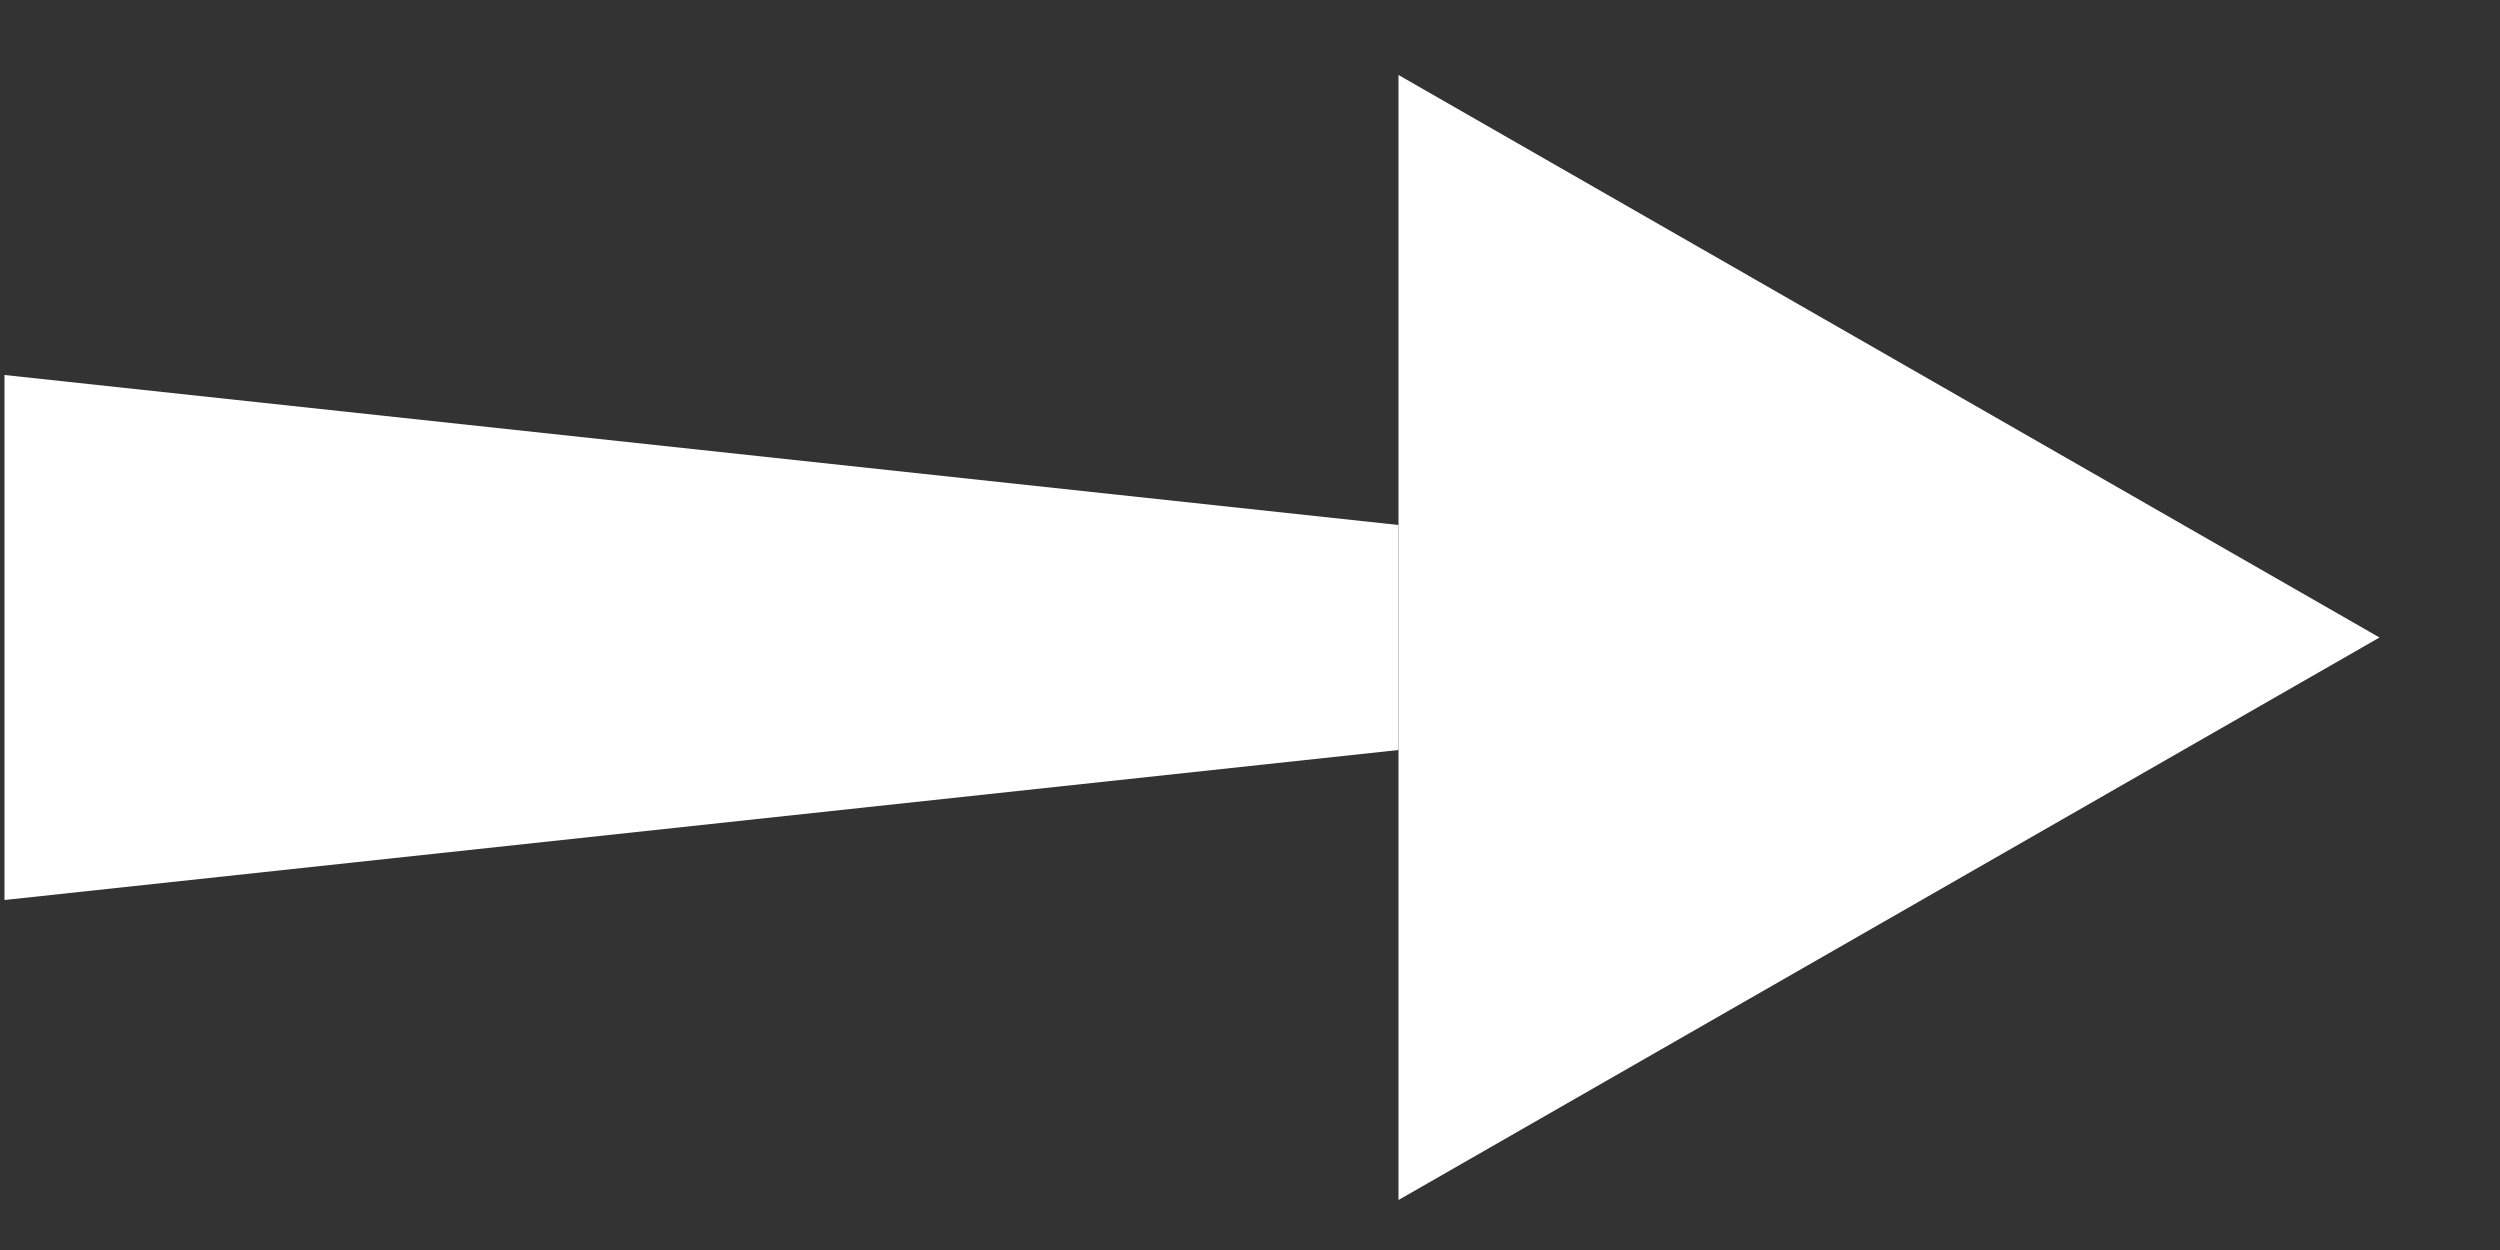
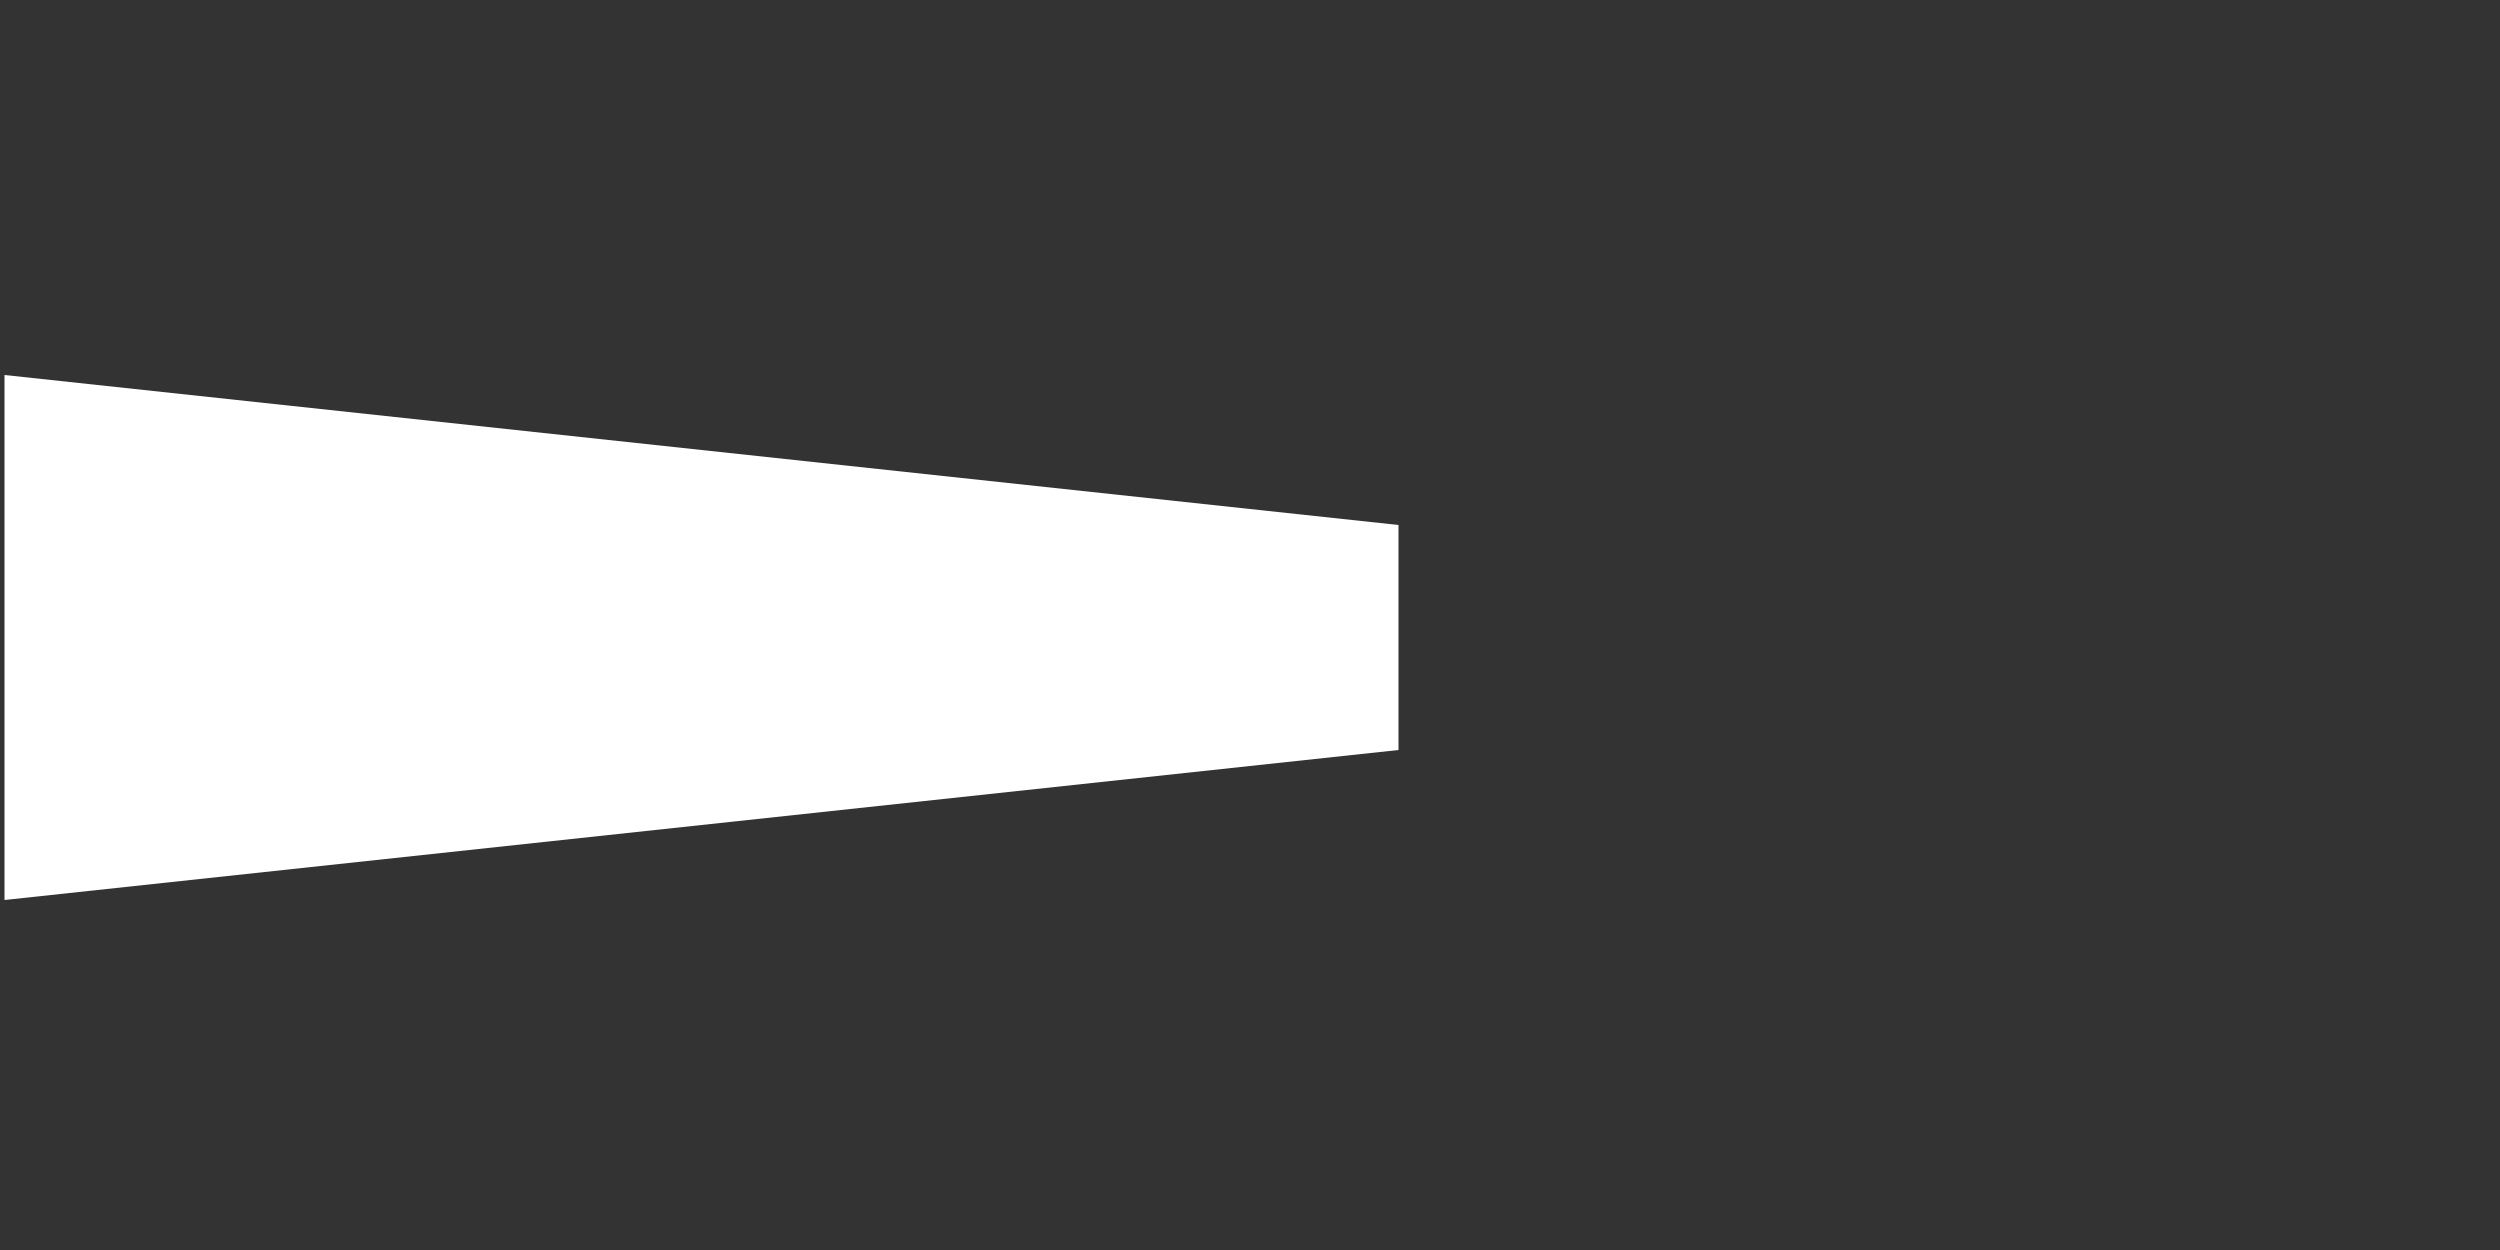
<svg xmlns="http://www.w3.org/2000/svg" width="20" height="10" viewBox="0 0 20 10" fill="none">
  <rect x="0" y="0" width="20" height="10" fill="#333333" stroke="none" />
-   <path d="M11.188 0.6L11.188 9.6L19.036 5.1L11.188 0.6Z" fill="white" />
  <path d="M0.036 3L0.036 7.2L11.188 6L11.188 4.2L0.036 3Z" fill="white" />
</svg>